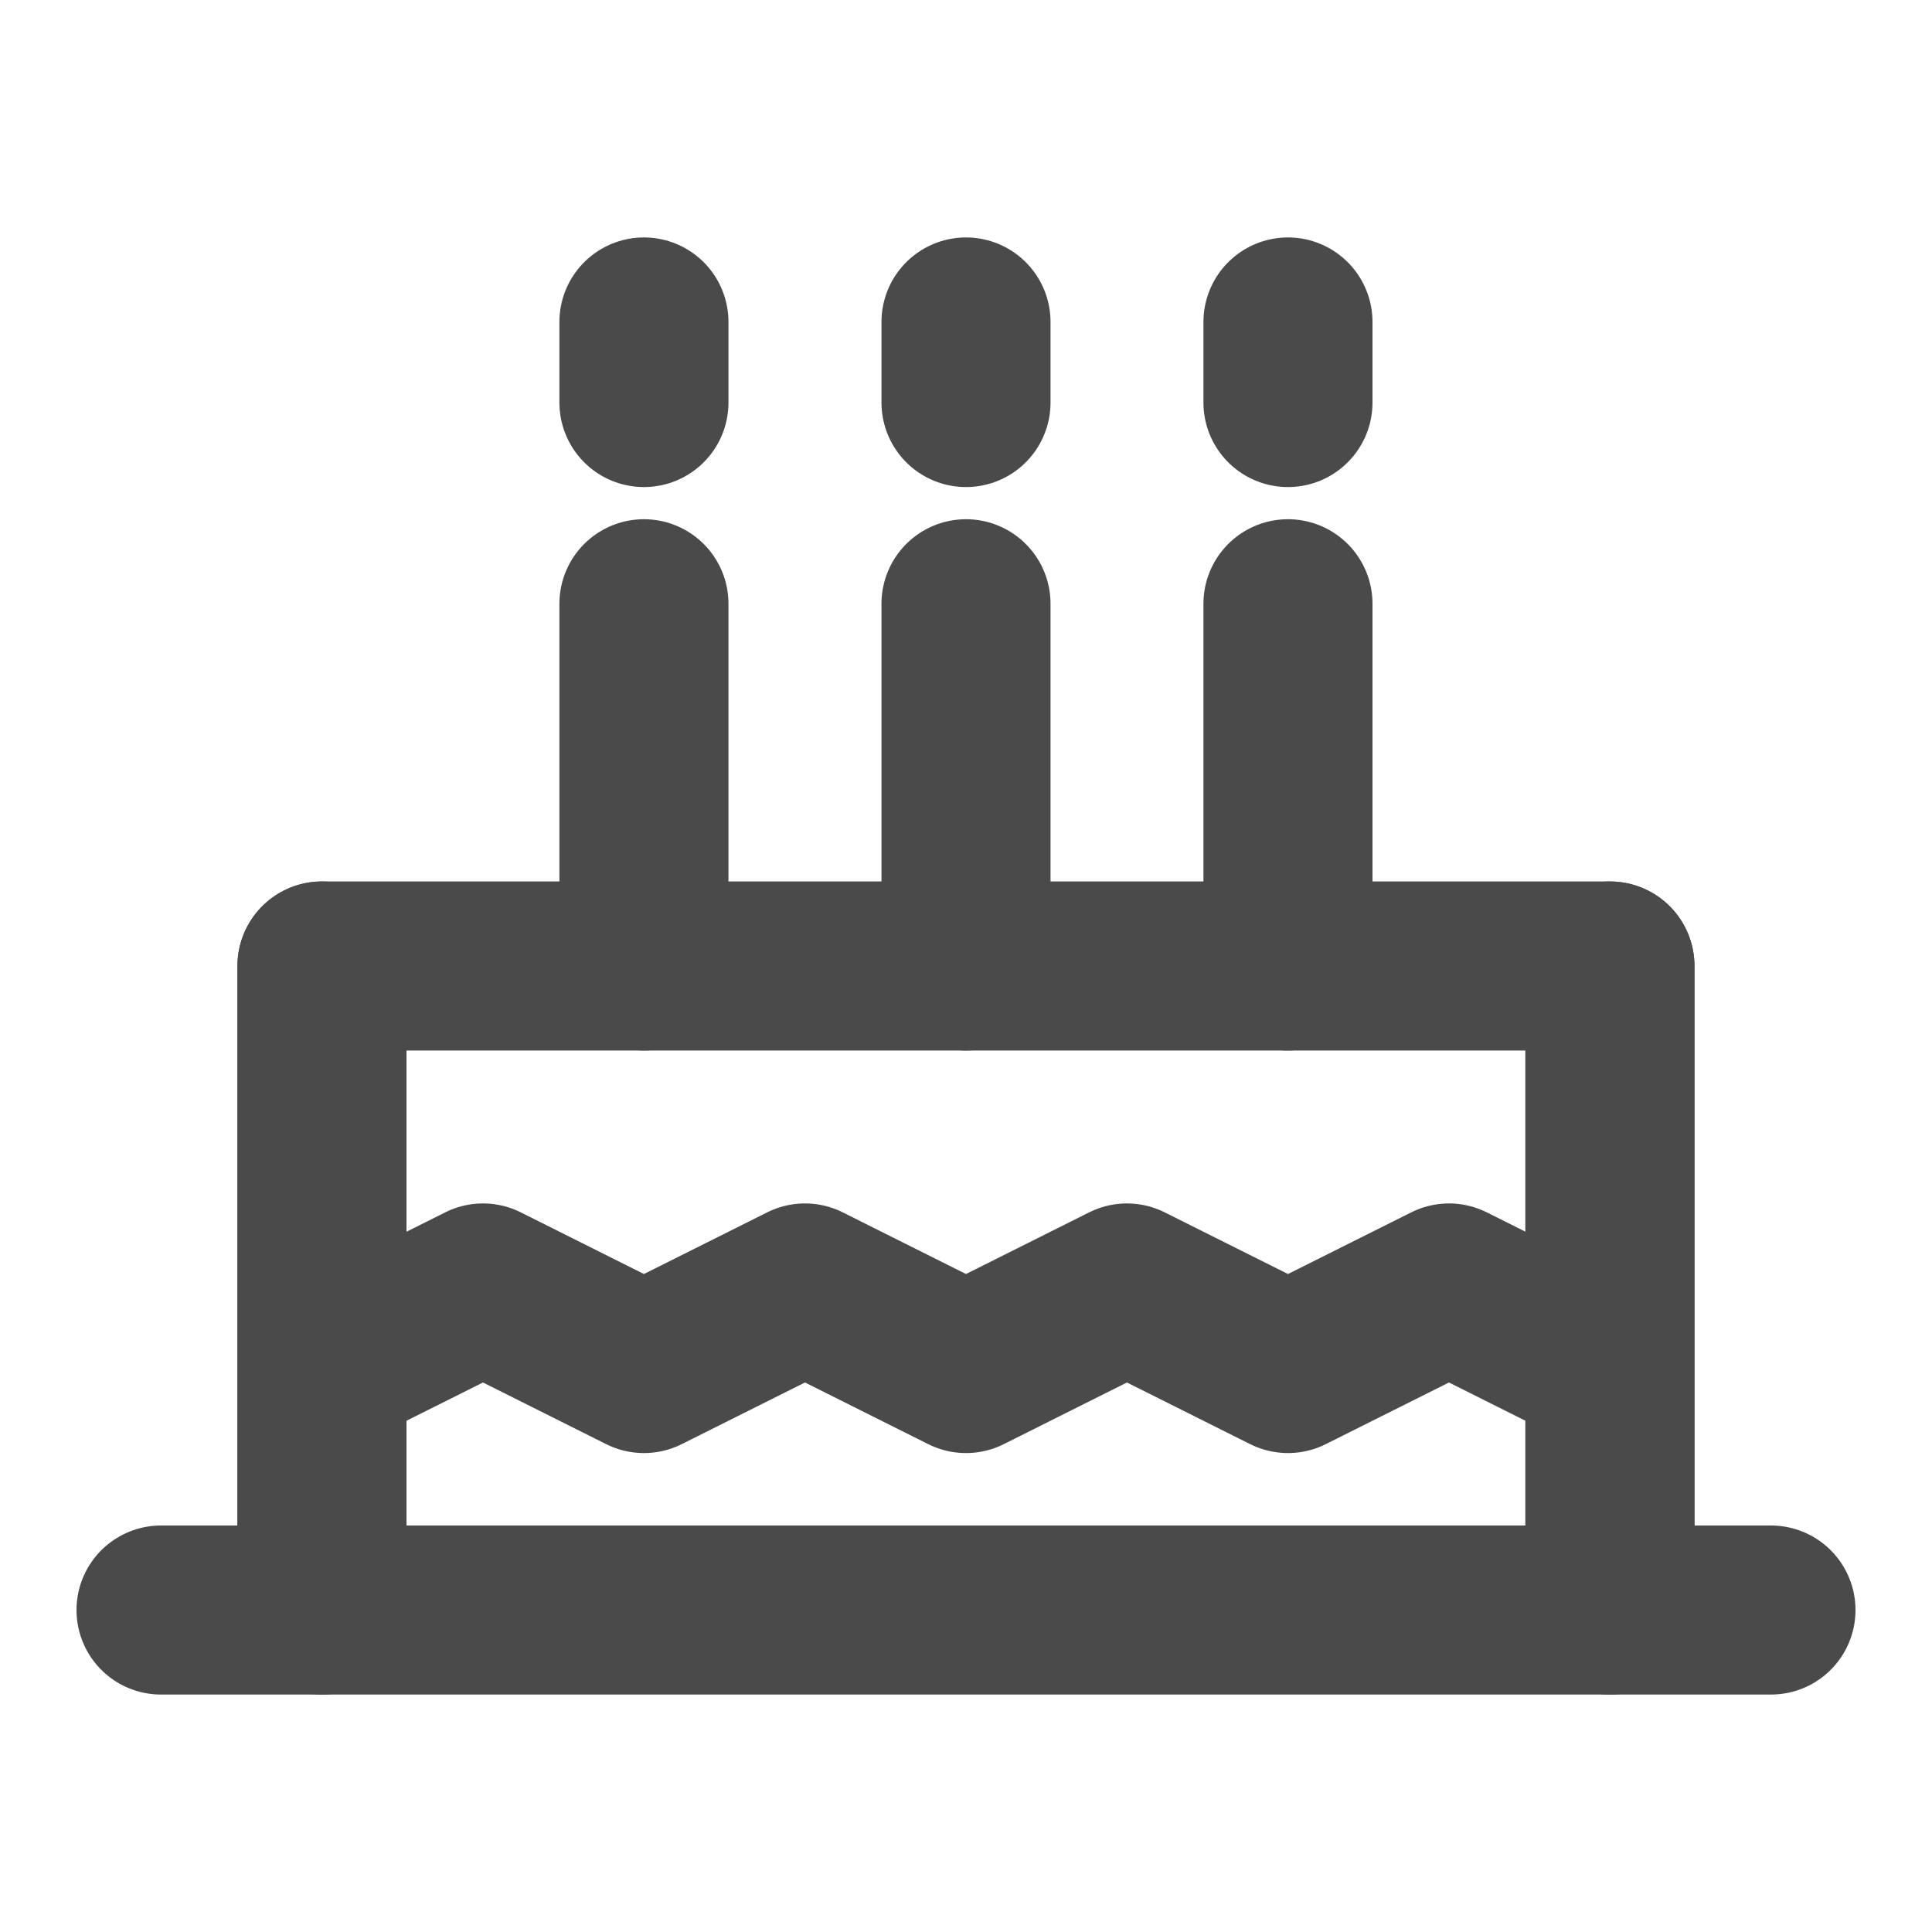
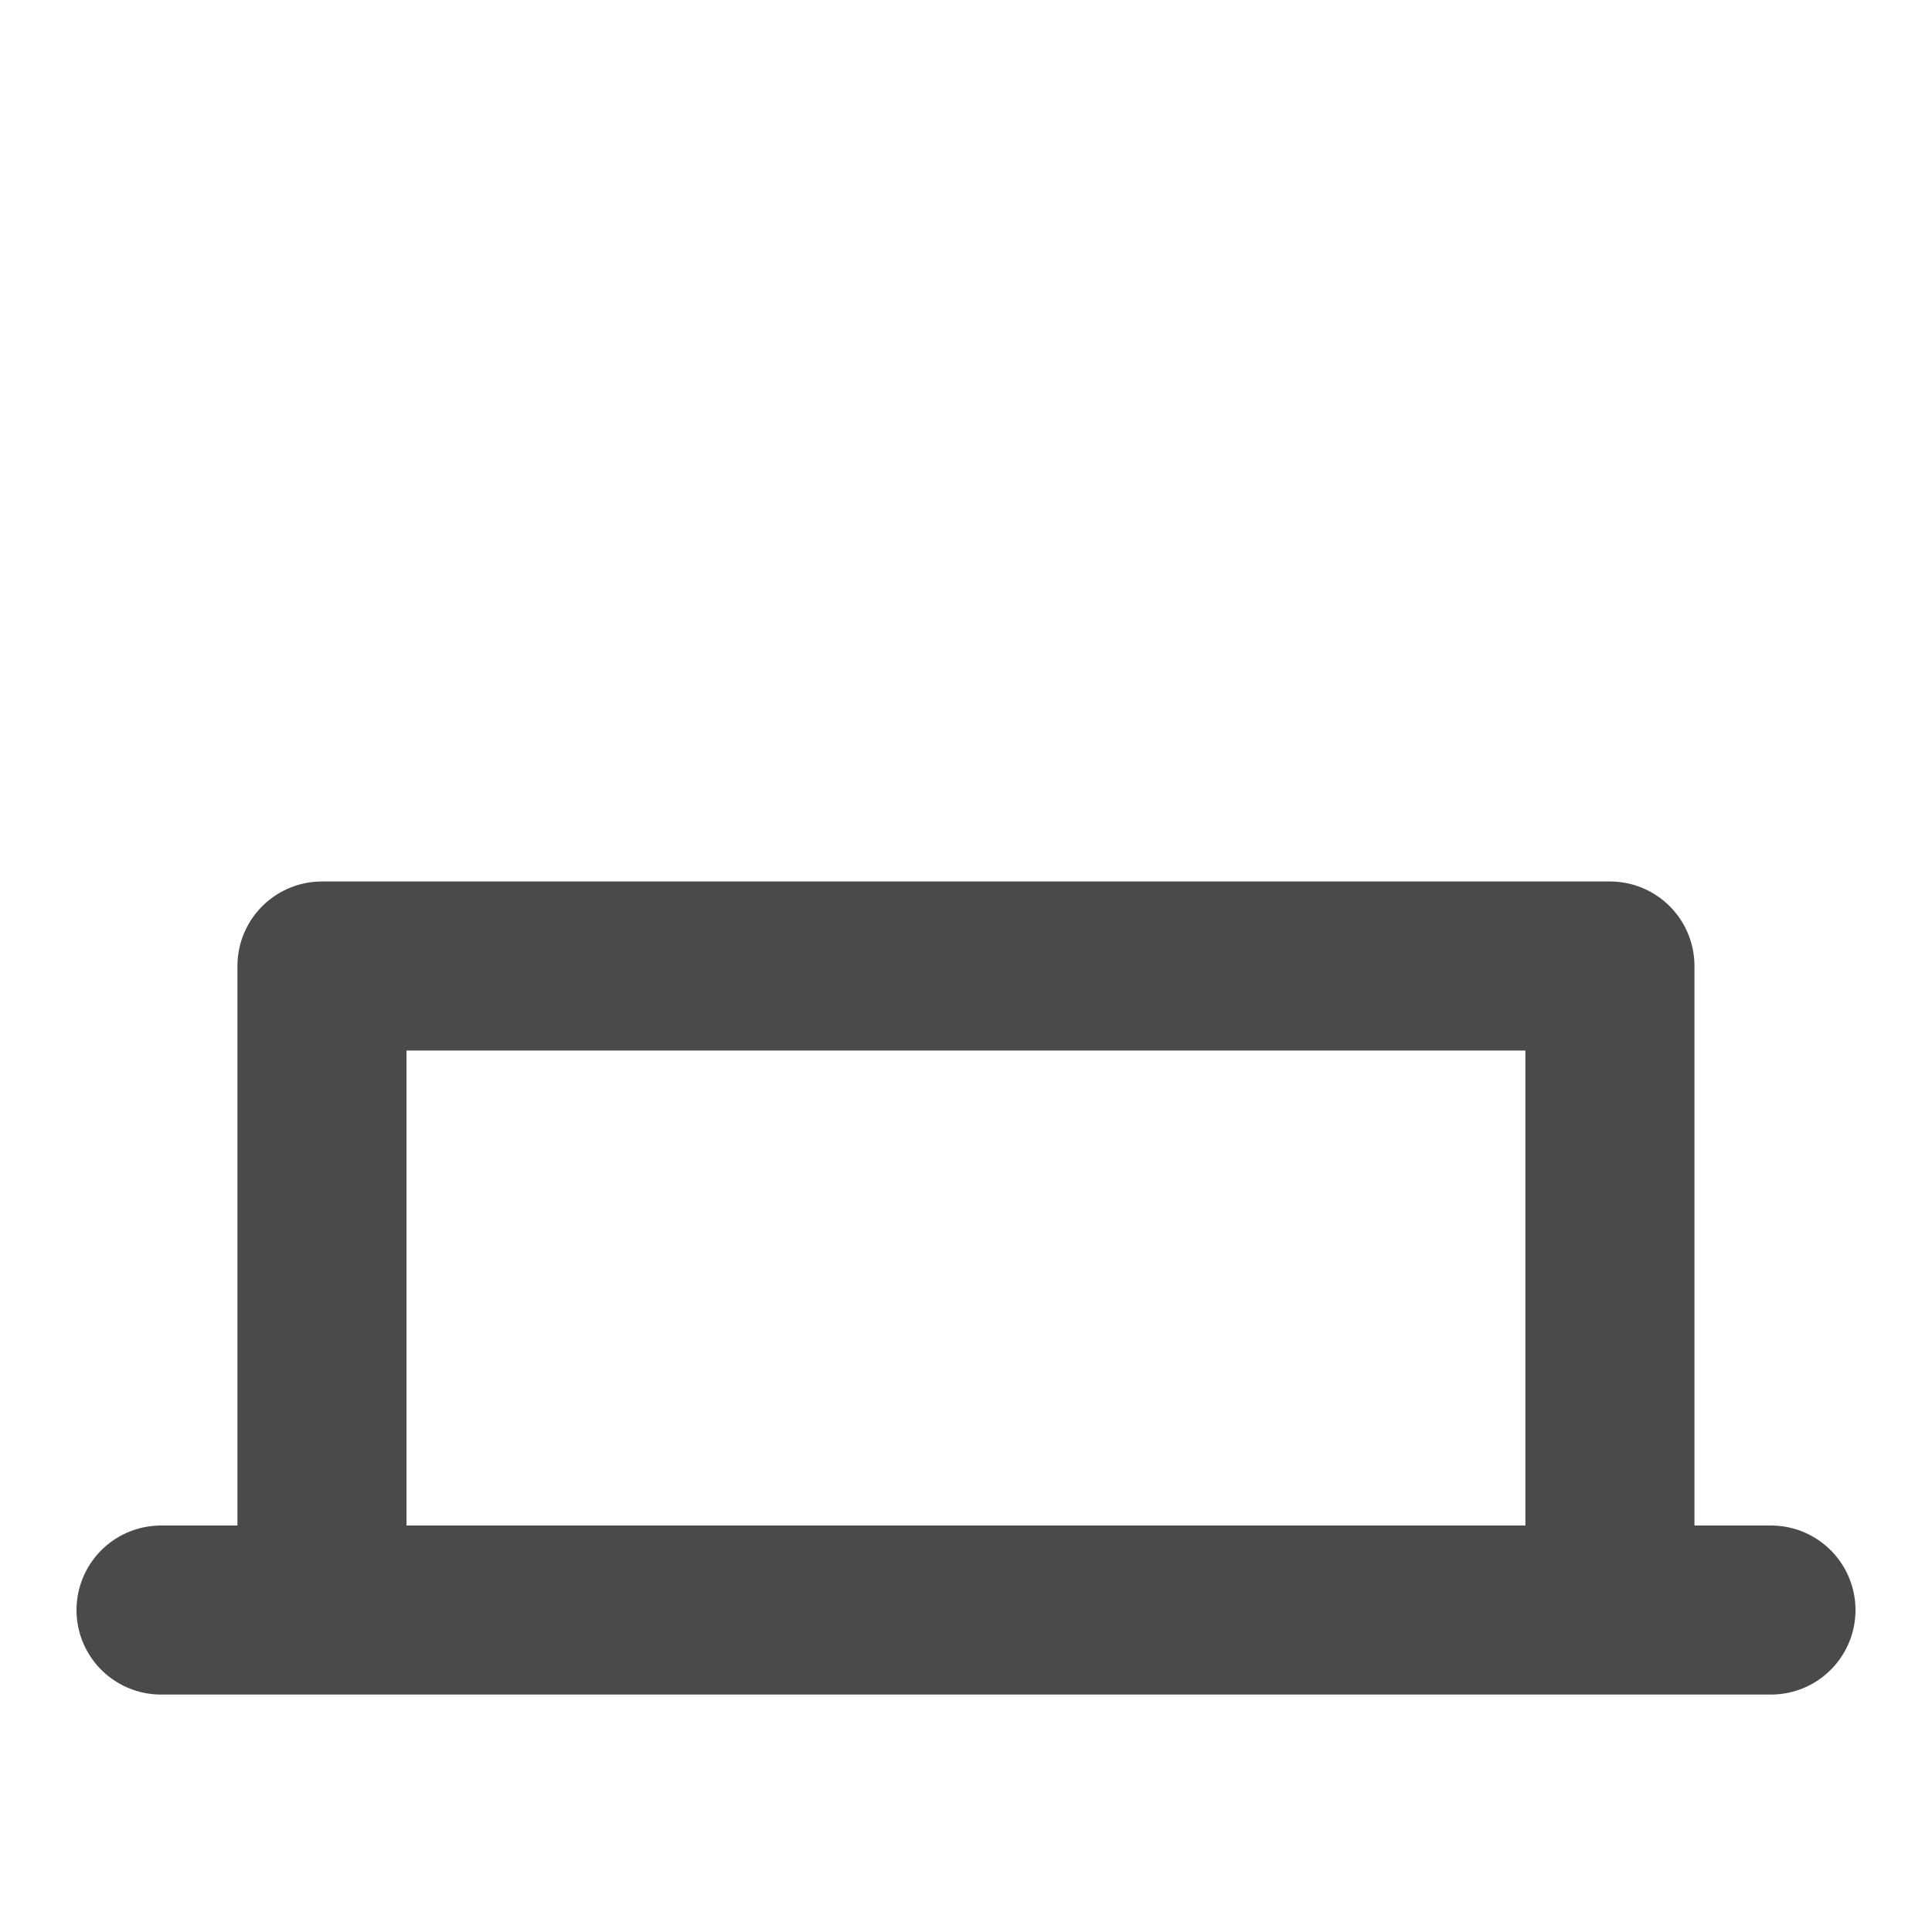
<svg xmlns="http://www.w3.org/2000/svg" width="20" height="20" viewBox="0 0 20 20" fill="none">
  <path d="M16.666 16.667H3.333M16.666 16.667H1.667H3.333M16.666 16.667H18.333M16.666 16.667V10H3.333V16.667" stroke="#4A4A4A" stroke-width="1.75" stroke-linecap="round" stroke-linejoin="round" />
-   <path d="M16.666 14.167L15 13.333L13.333 14.167L11.666 13.333L10 14.167L8.333 13.333L6.666 14.167L5 13.333L3.333 14.167M13.333 10V6.25M10 10V6.25M6.666 10V6.25M13.333 4.167V3.333M10 4.167V3.333M6.666 4.167V3.333M3.333 10V16.667M16.666 10V16.667" stroke="#4A4A4A" stroke-width="1.75" stroke-linecap="round" stroke-linejoin="round" />
</svg>